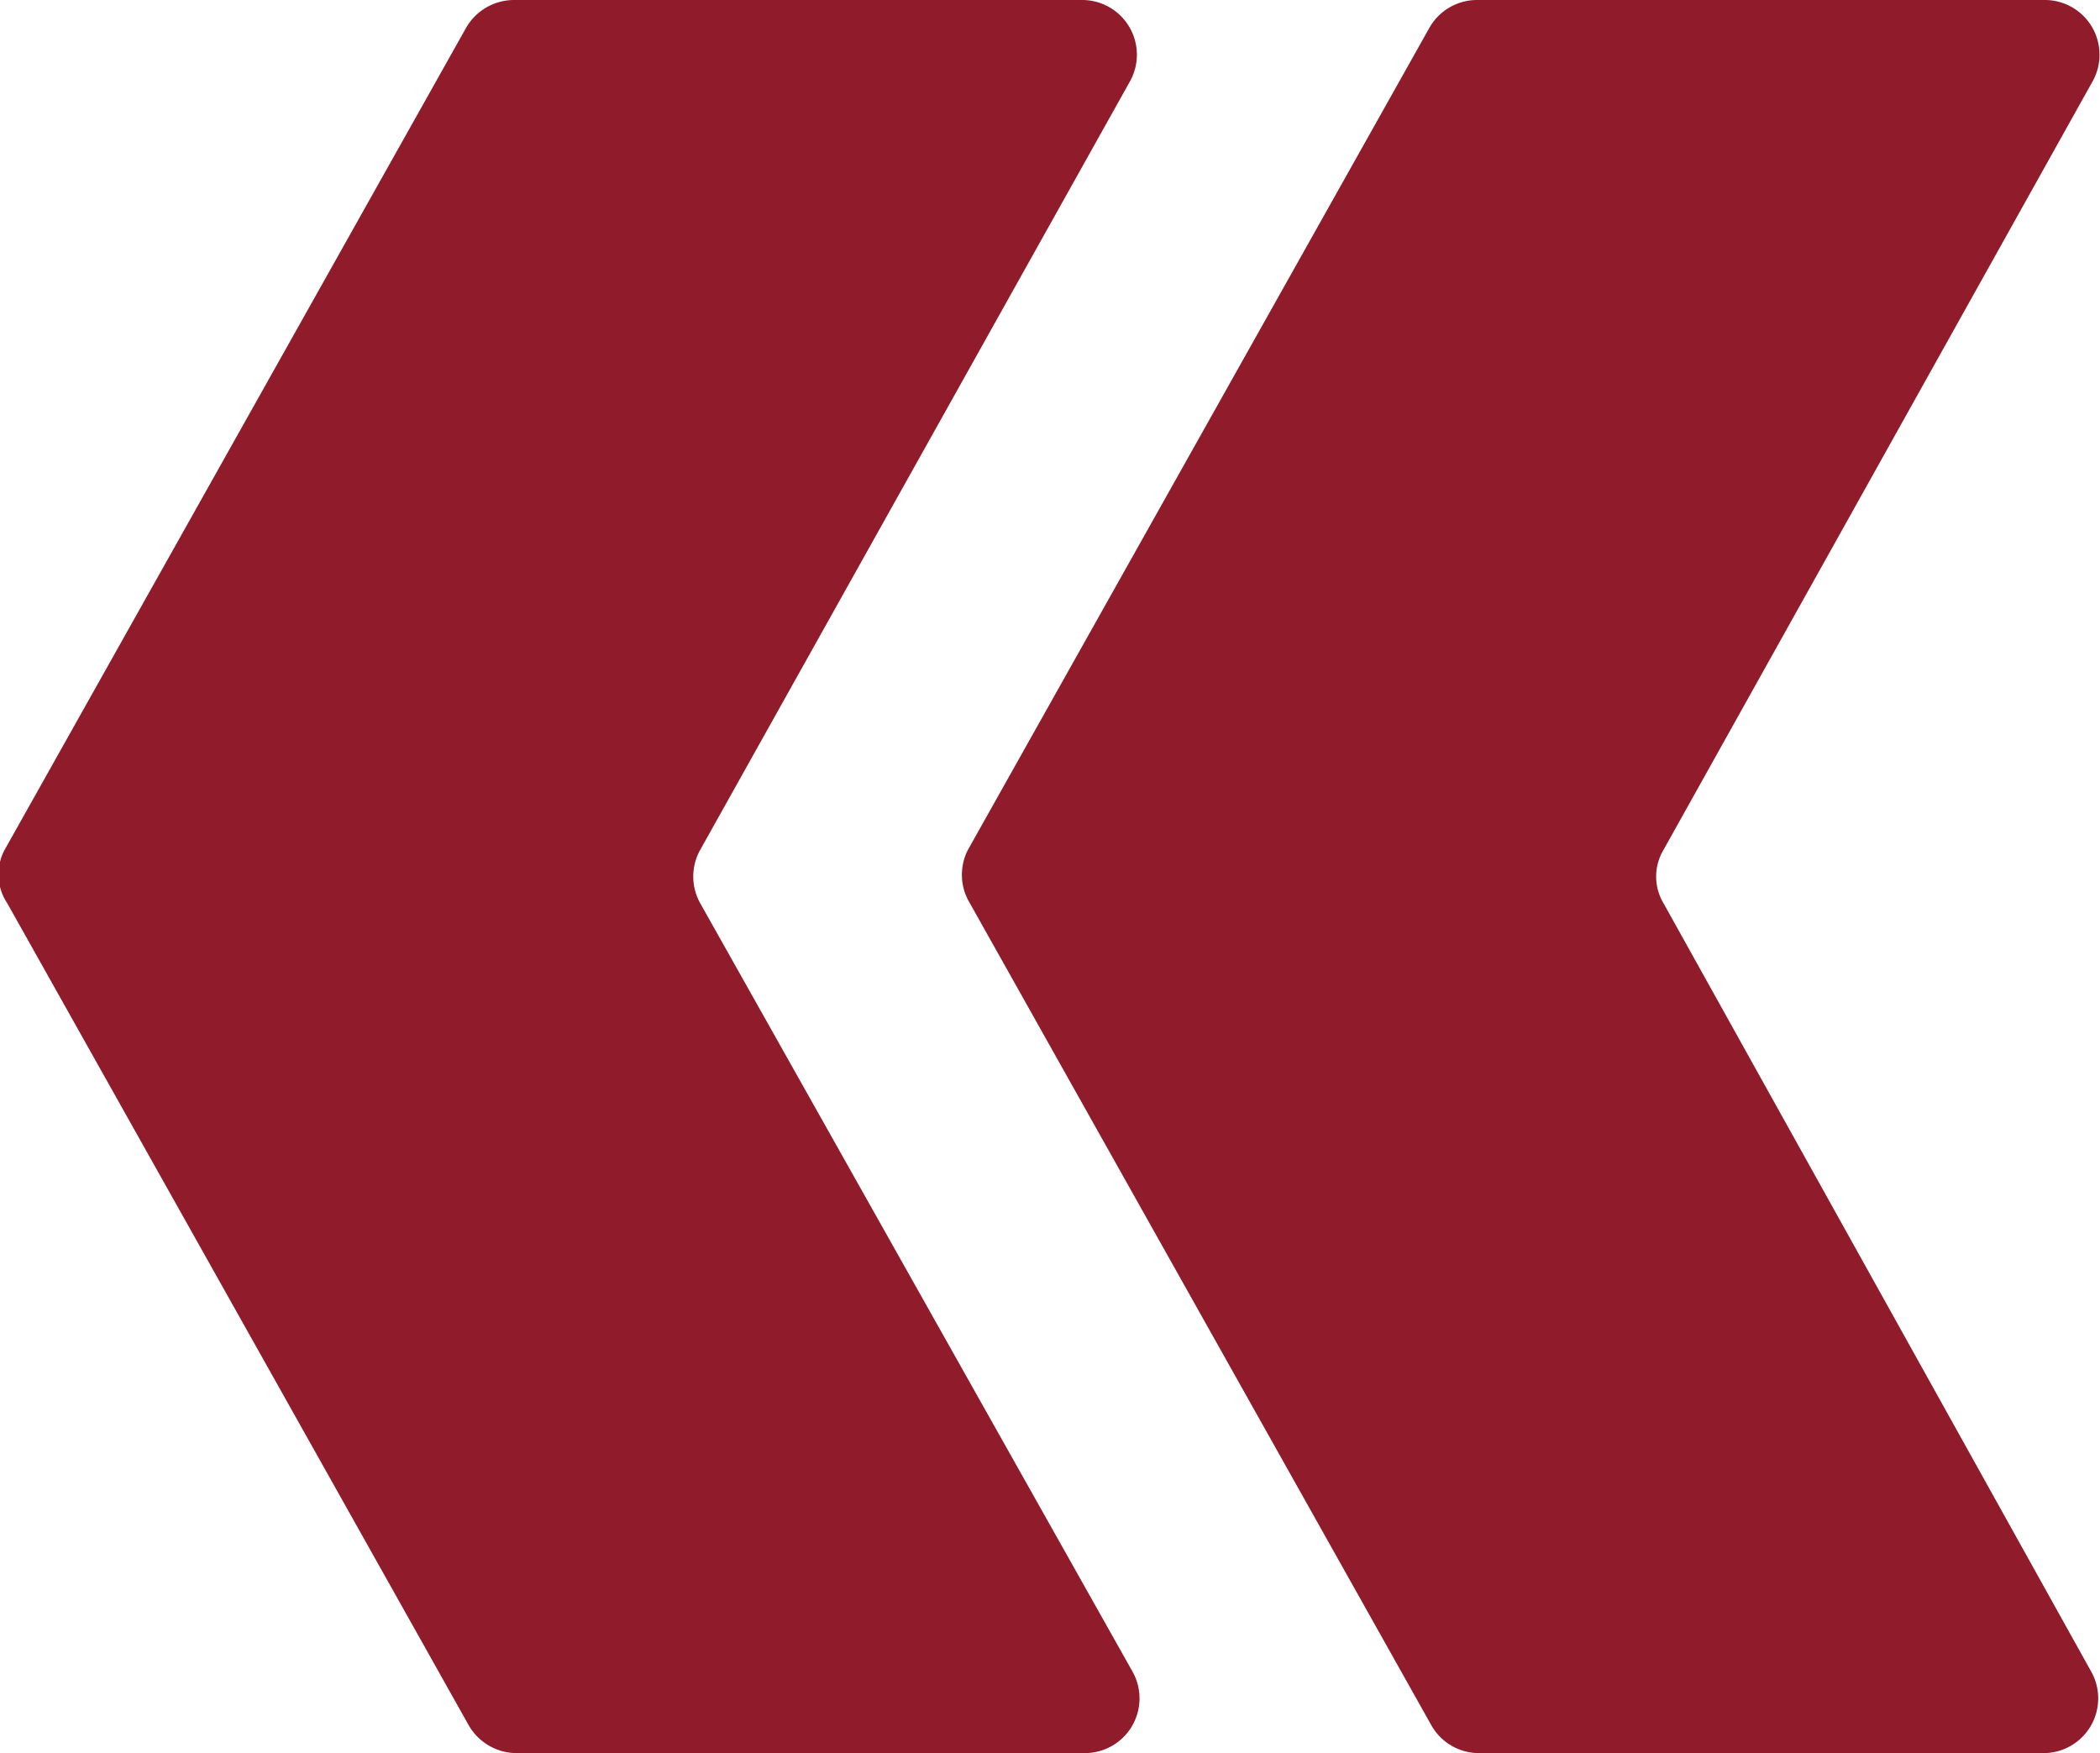
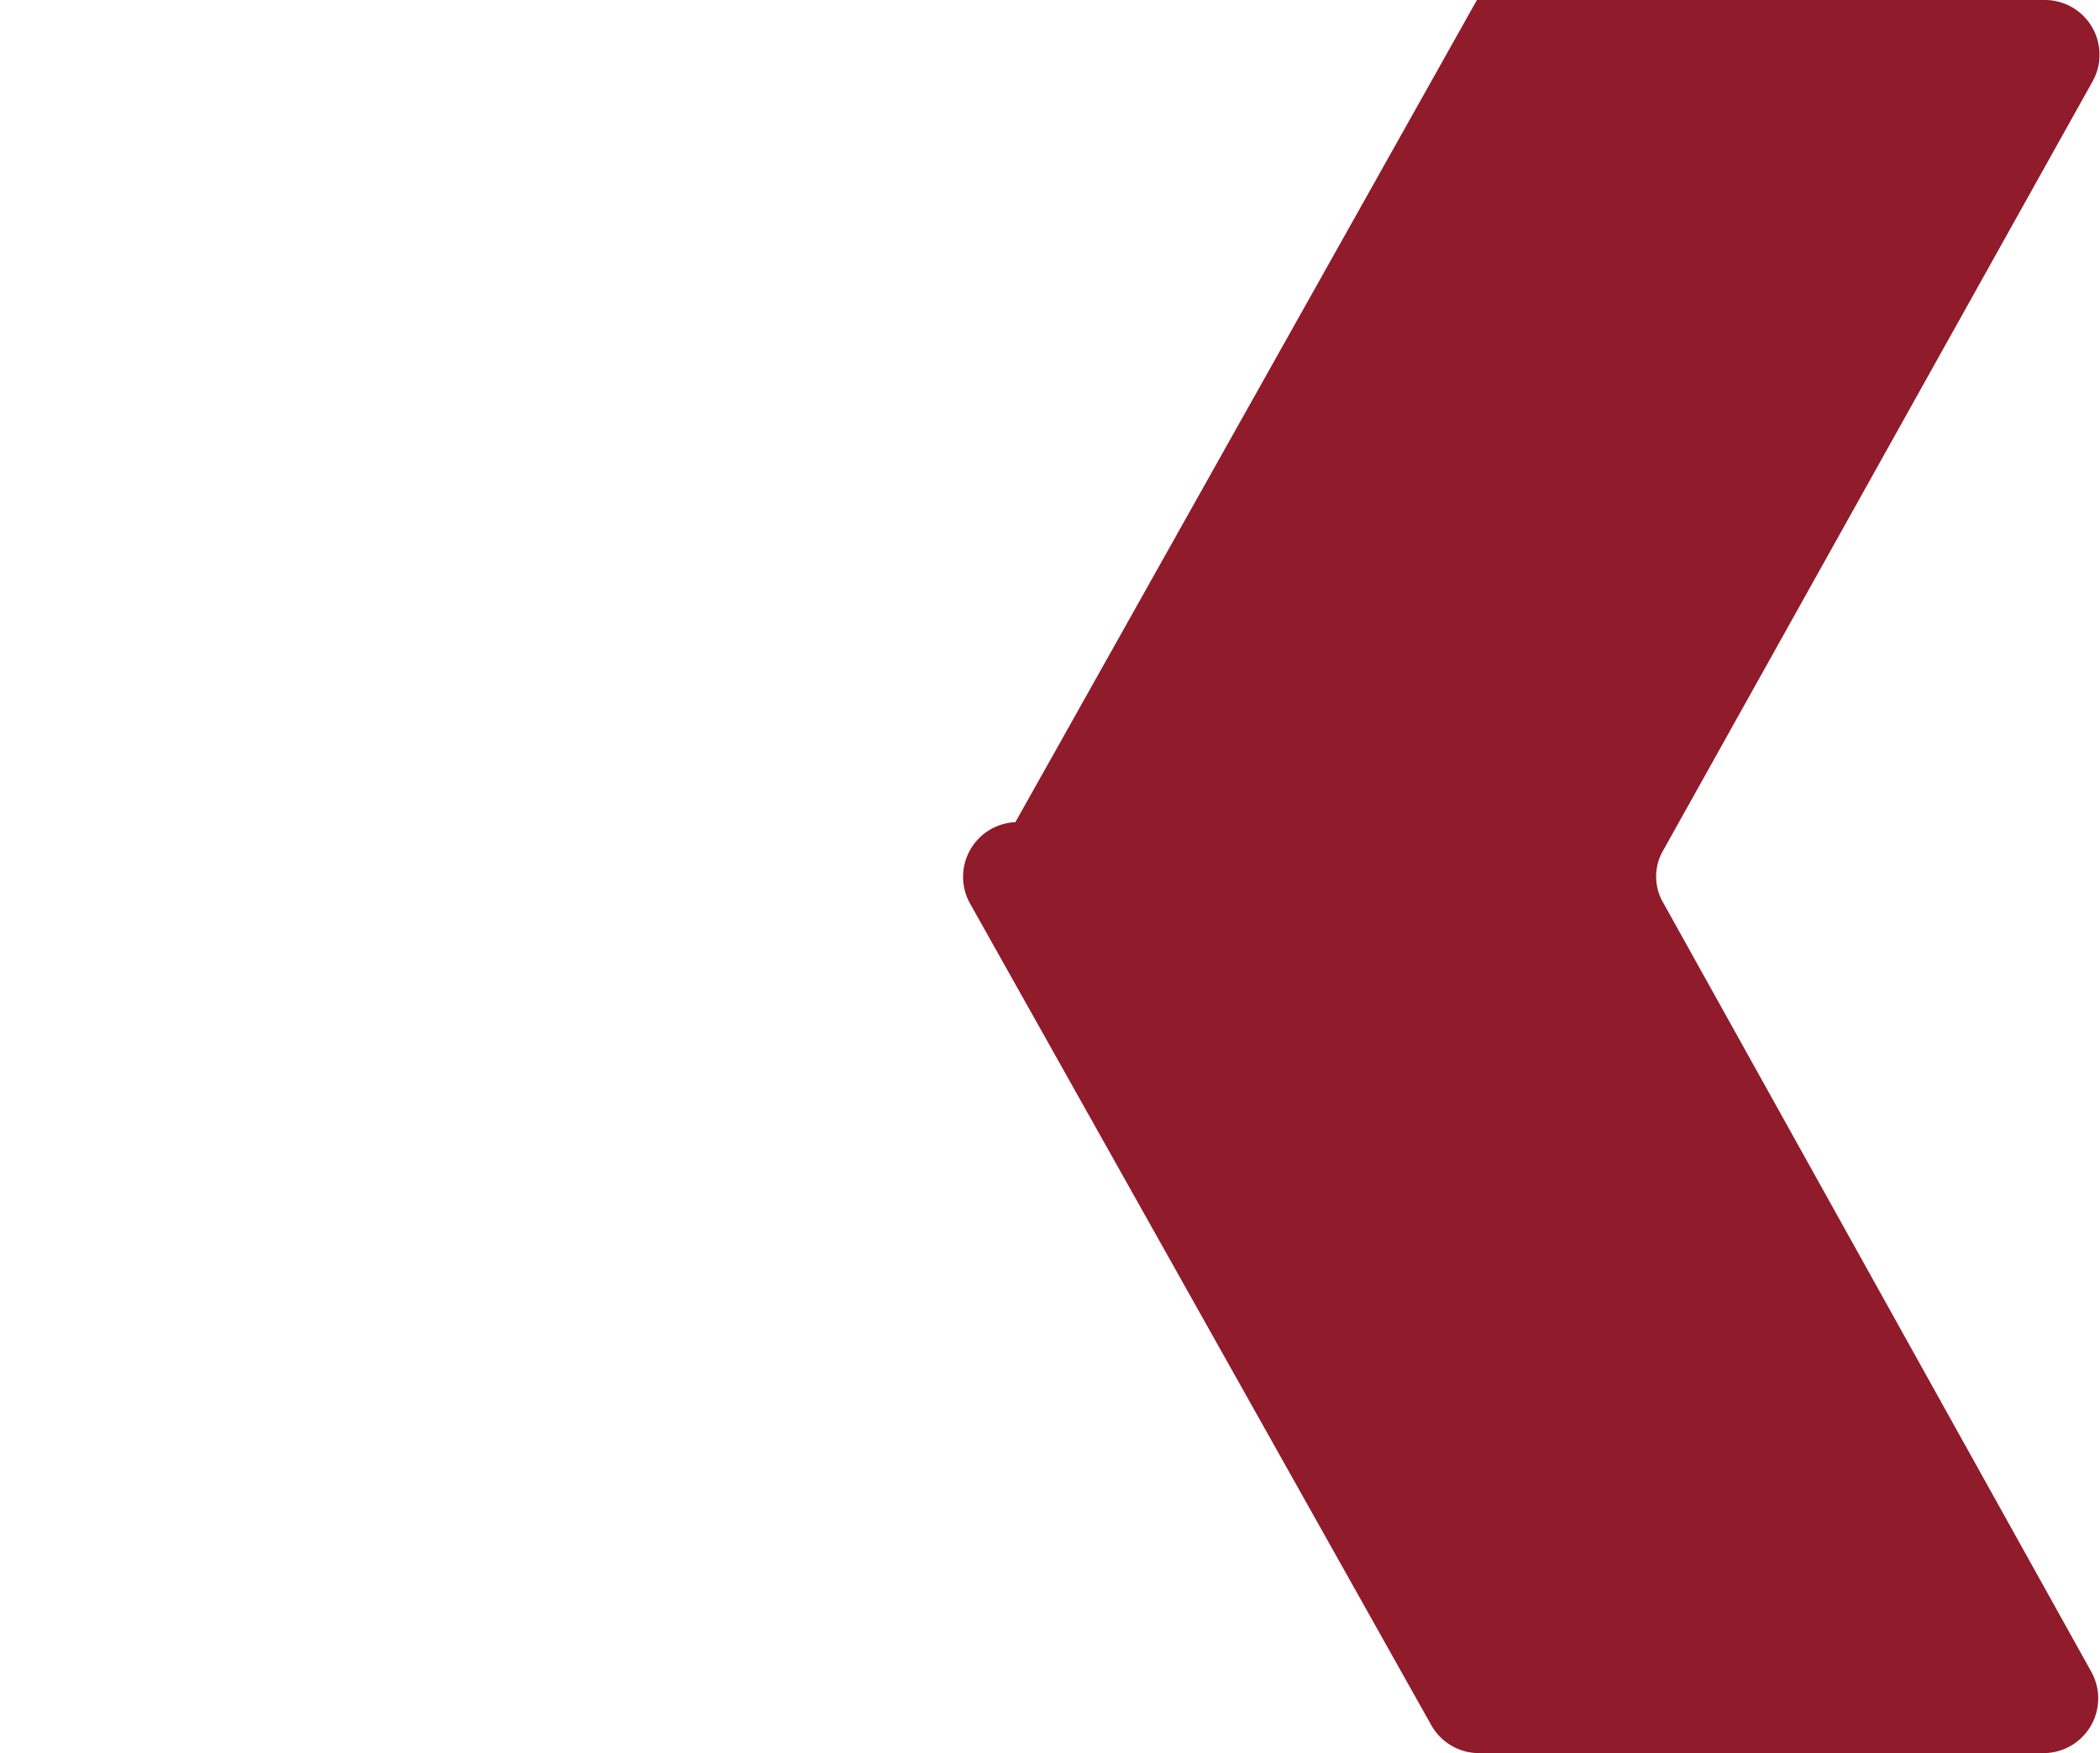
<svg xmlns="http://www.w3.org/2000/svg" viewBox="0 0 31.85 26.59">
  <defs>
    <style>.cls-1{fill: #901B2A;}.cls-2{fill: #901B2A;}</style>
  </defs>
  <g id="Layer_2" data-name="Layer 2">
    <g id="Layer_1-2" data-name="Layer 1">
-       <path class="cls-1" d="M.11,13.7l7,12.47a.84.84,0,0,0,.73.42h8.61a.83.83,0,0,0,.73-1.23L10.62,13.7a.83.83,0,0,1,0-.81L17.14,1.23A.83.83,0,0,0,16.41,0H7.8a.84.84,0,0,0-.73.42l-7,12.47A.79.79,0,0,0,.11,13.7Z" />
-       <path class="cls-2" d="M14.71,13.7l7,12.47a.83.83,0,0,0,.72.42H31a.83.83,0,0,0,.72-1.23L25.23,13.7a.79.79,0,0,1,0-.81L31.74,1.23A.83.83,0,0,0,31,0H22.4a.83.83,0,0,0-.72.42l-7,12.47A.83.83,0,0,0,14.71,13.7Z" />
+       <path class="cls-2" d="M14.71,13.7l7,12.47a.83.83,0,0,0,.72.42H31a.83.83,0,0,0,.72-1.23L25.23,13.7a.79.79,0,0,1,0-.81L31.74,1.23A.83.83,0,0,0,31,0H22.4l-7,12.47A.83.83,0,0,0,14.71,13.7Z" />
    </g>
  </g>
</svg>